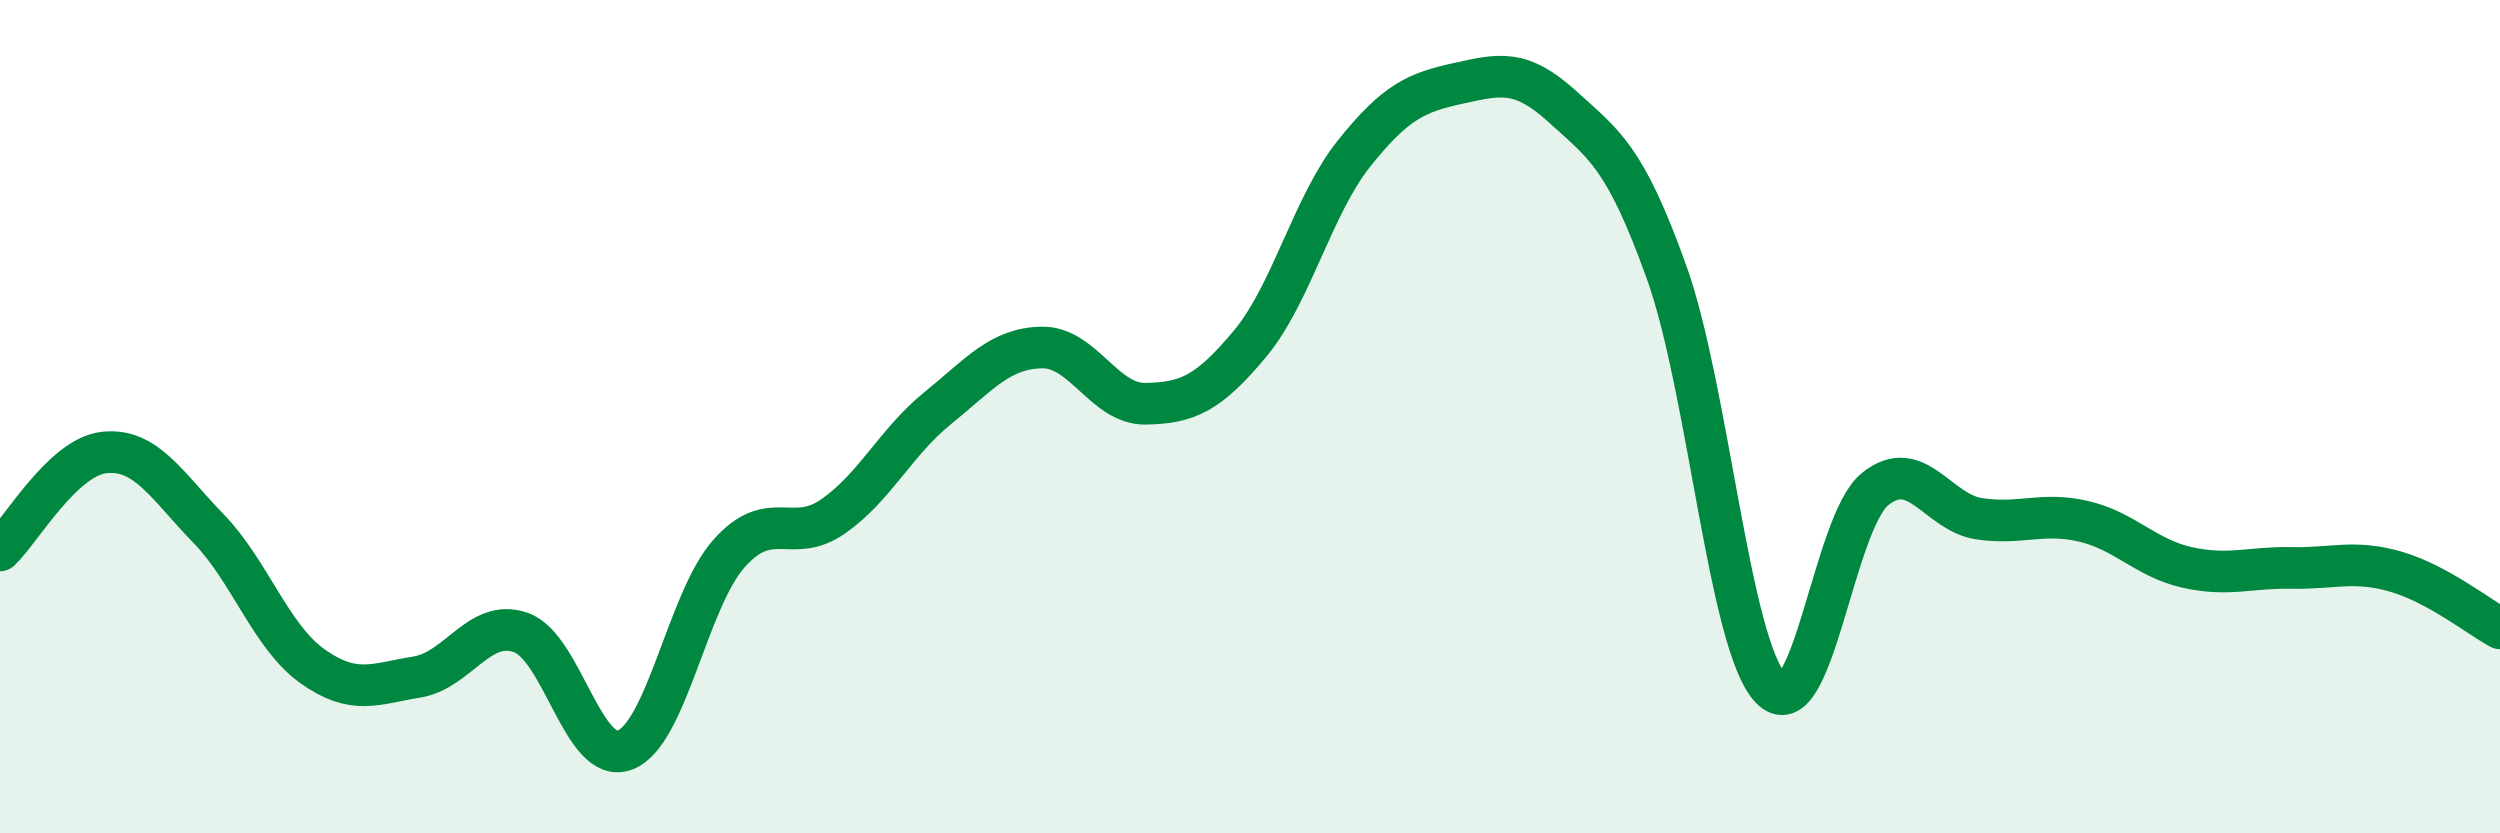
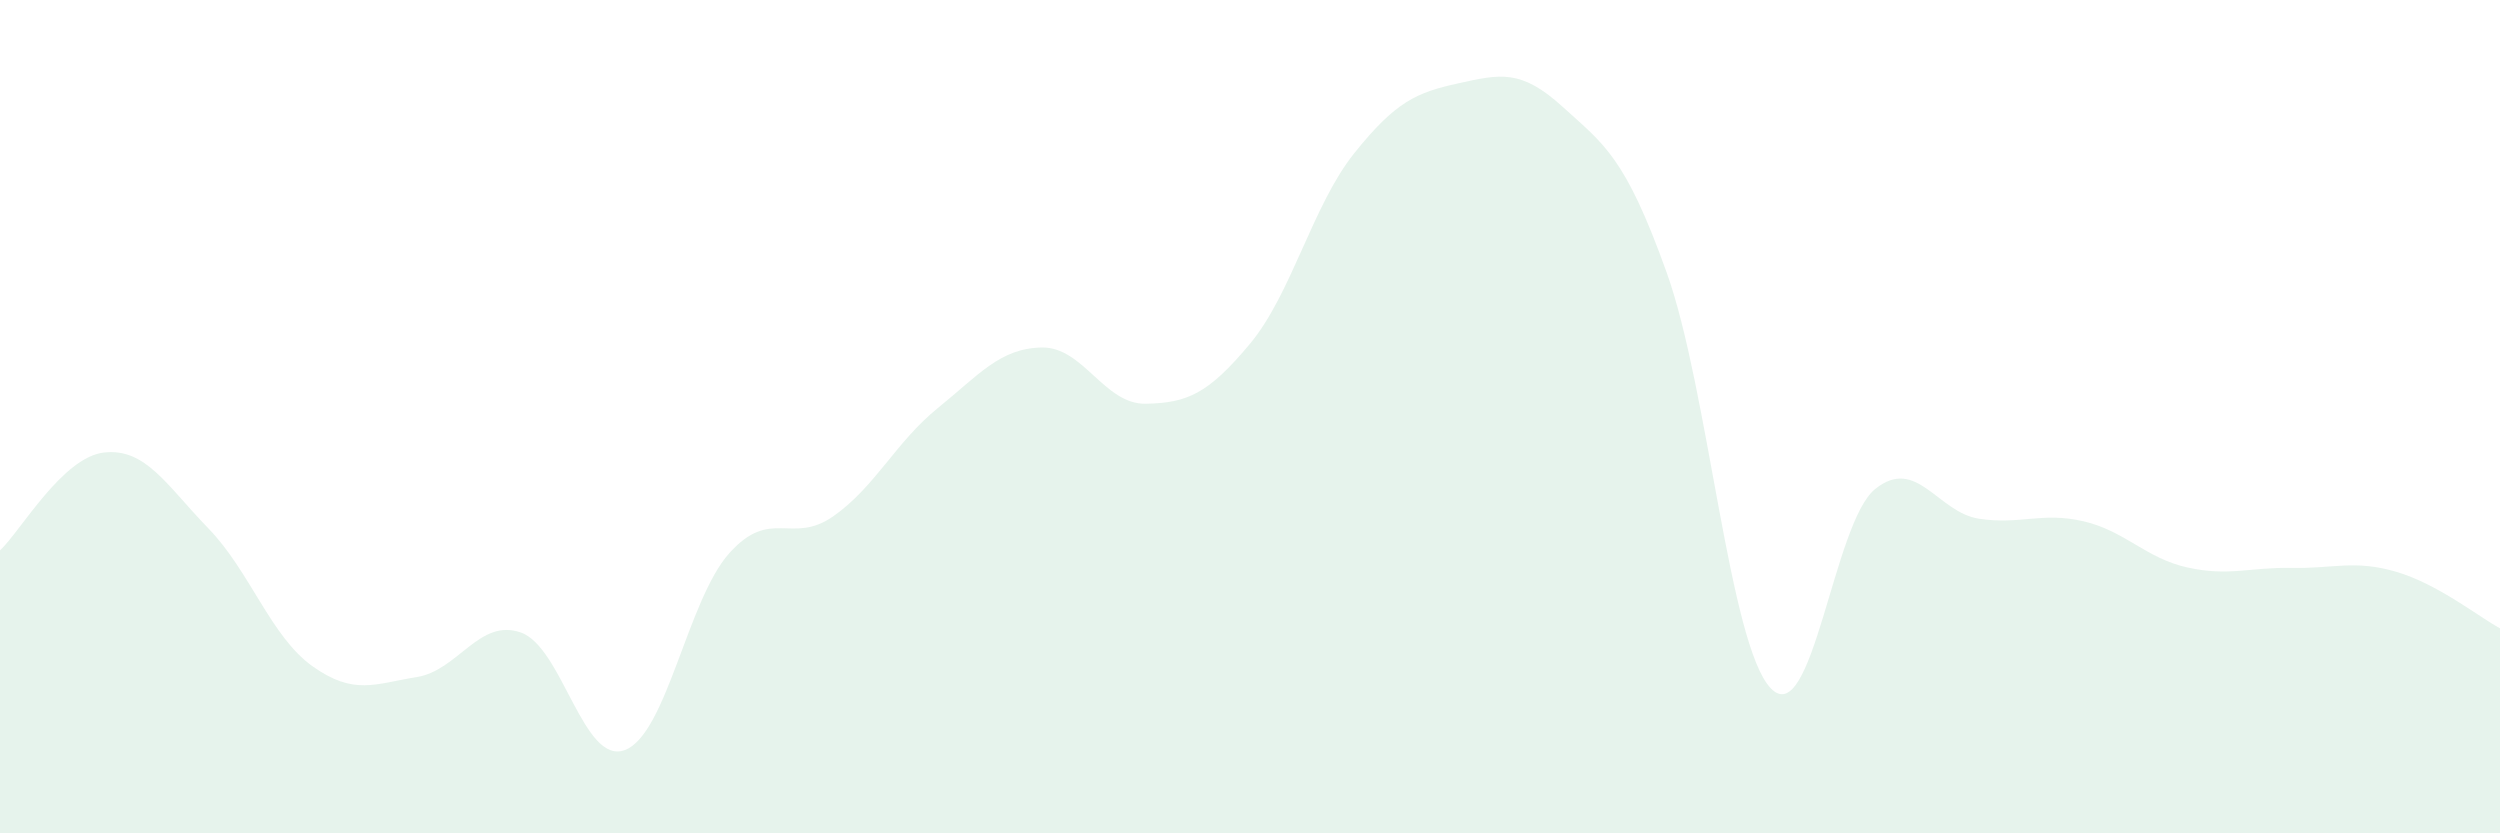
<svg xmlns="http://www.w3.org/2000/svg" width="60" height="20" viewBox="0 0 60 20">
  <path d="M 0,13.21 C 0.5,12.74 1.5,10.97 2.5,10.86 C 3.5,10.75 4,11.65 5,12.68 C 6,13.71 6.5,15.28 7.5,15.99 C 8.5,16.7 9,16.41 10,16.25 C 11,16.09 11.5,14.83 12.5,15.18 C 13.5,15.53 14,18.38 15,18 C 16,17.62 16.5,14.4 17.5,13.28 C 18.5,12.16 19,13.09 20,12.39 C 21,11.69 21.5,10.61 22.5,9.8 C 23.5,8.99 24,8.36 25,8.34 C 26,8.32 26.5,9.71 27.5,9.69 C 28.5,9.67 29,9.45 30,8.25 C 31,7.05 31.5,4.93 32.5,3.68 C 33.5,2.43 34,2.22 35,2 C 36,1.78 36.5,1.65 37.5,2.56 C 38.5,3.47 39,3.75 40,6.54 C 41,9.33 41.5,15.48 42.5,16.52 C 43.5,17.56 44,12.55 45,11.74 C 46,10.93 46.5,12.3 47.5,12.45 C 48.5,12.6 49,12.28 50,12.51 C 51,12.74 51.5,13.4 52.5,13.62 C 53.5,13.84 54,13.61 55,13.63 C 56,13.65 56.5,13.43 57.5,13.72 C 58.5,14.01 59.5,14.81 60,15.08L60 20L0 20Z" fill="#008740" opacity="0.1" stroke-linecap="round" stroke-linejoin="round" />
-   <path d="M 0,13.21 C 0.5,12.74 1.5,10.97 2.5,10.86 C 3.5,10.75 4,11.65 5,12.68 C 6,13.71 6.5,15.28 7.5,15.99 C 8.5,16.7 9,16.41 10,16.25 C 11,16.09 11.5,14.83 12.5,15.18 C 13.5,15.53 14,18.38 15,18 C 16,17.62 16.5,14.4 17.5,13.28 C 18.5,12.16 19,13.09 20,12.39 C 21,11.69 21.5,10.61 22.5,9.8 C 23.5,8.99 24,8.36 25,8.34 C 26,8.32 26.5,9.71 27.5,9.69 C 28.5,9.67 29,9.45 30,8.25 C 31,7.05 31.5,4.93 32.5,3.68 C 33.5,2.43 34,2.22 35,2 C 36,1.78 36.5,1.65 37.5,2.56 C 38.5,3.47 39,3.75 40,6.54 C 41,9.33 41.5,15.48 42.5,16.52 C 43.5,17.56 44,12.55 45,11.74 C 46,10.93 46.5,12.3 47.5,12.45 C 48.5,12.6 49,12.28 50,12.51 C 51,12.74 51.5,13.4 52.5,13.62 C 53.5,13.84 54,13.61 55,13.63 C 56,13.65 56.5,13.43 57.5,13.72 C 58.5,14.01 59.5,14.81 60,15.08" stroke="#008740" stroke-width="1" fill="none" stroke-linecap="round" stroke-linejoin="round" />
</svg>